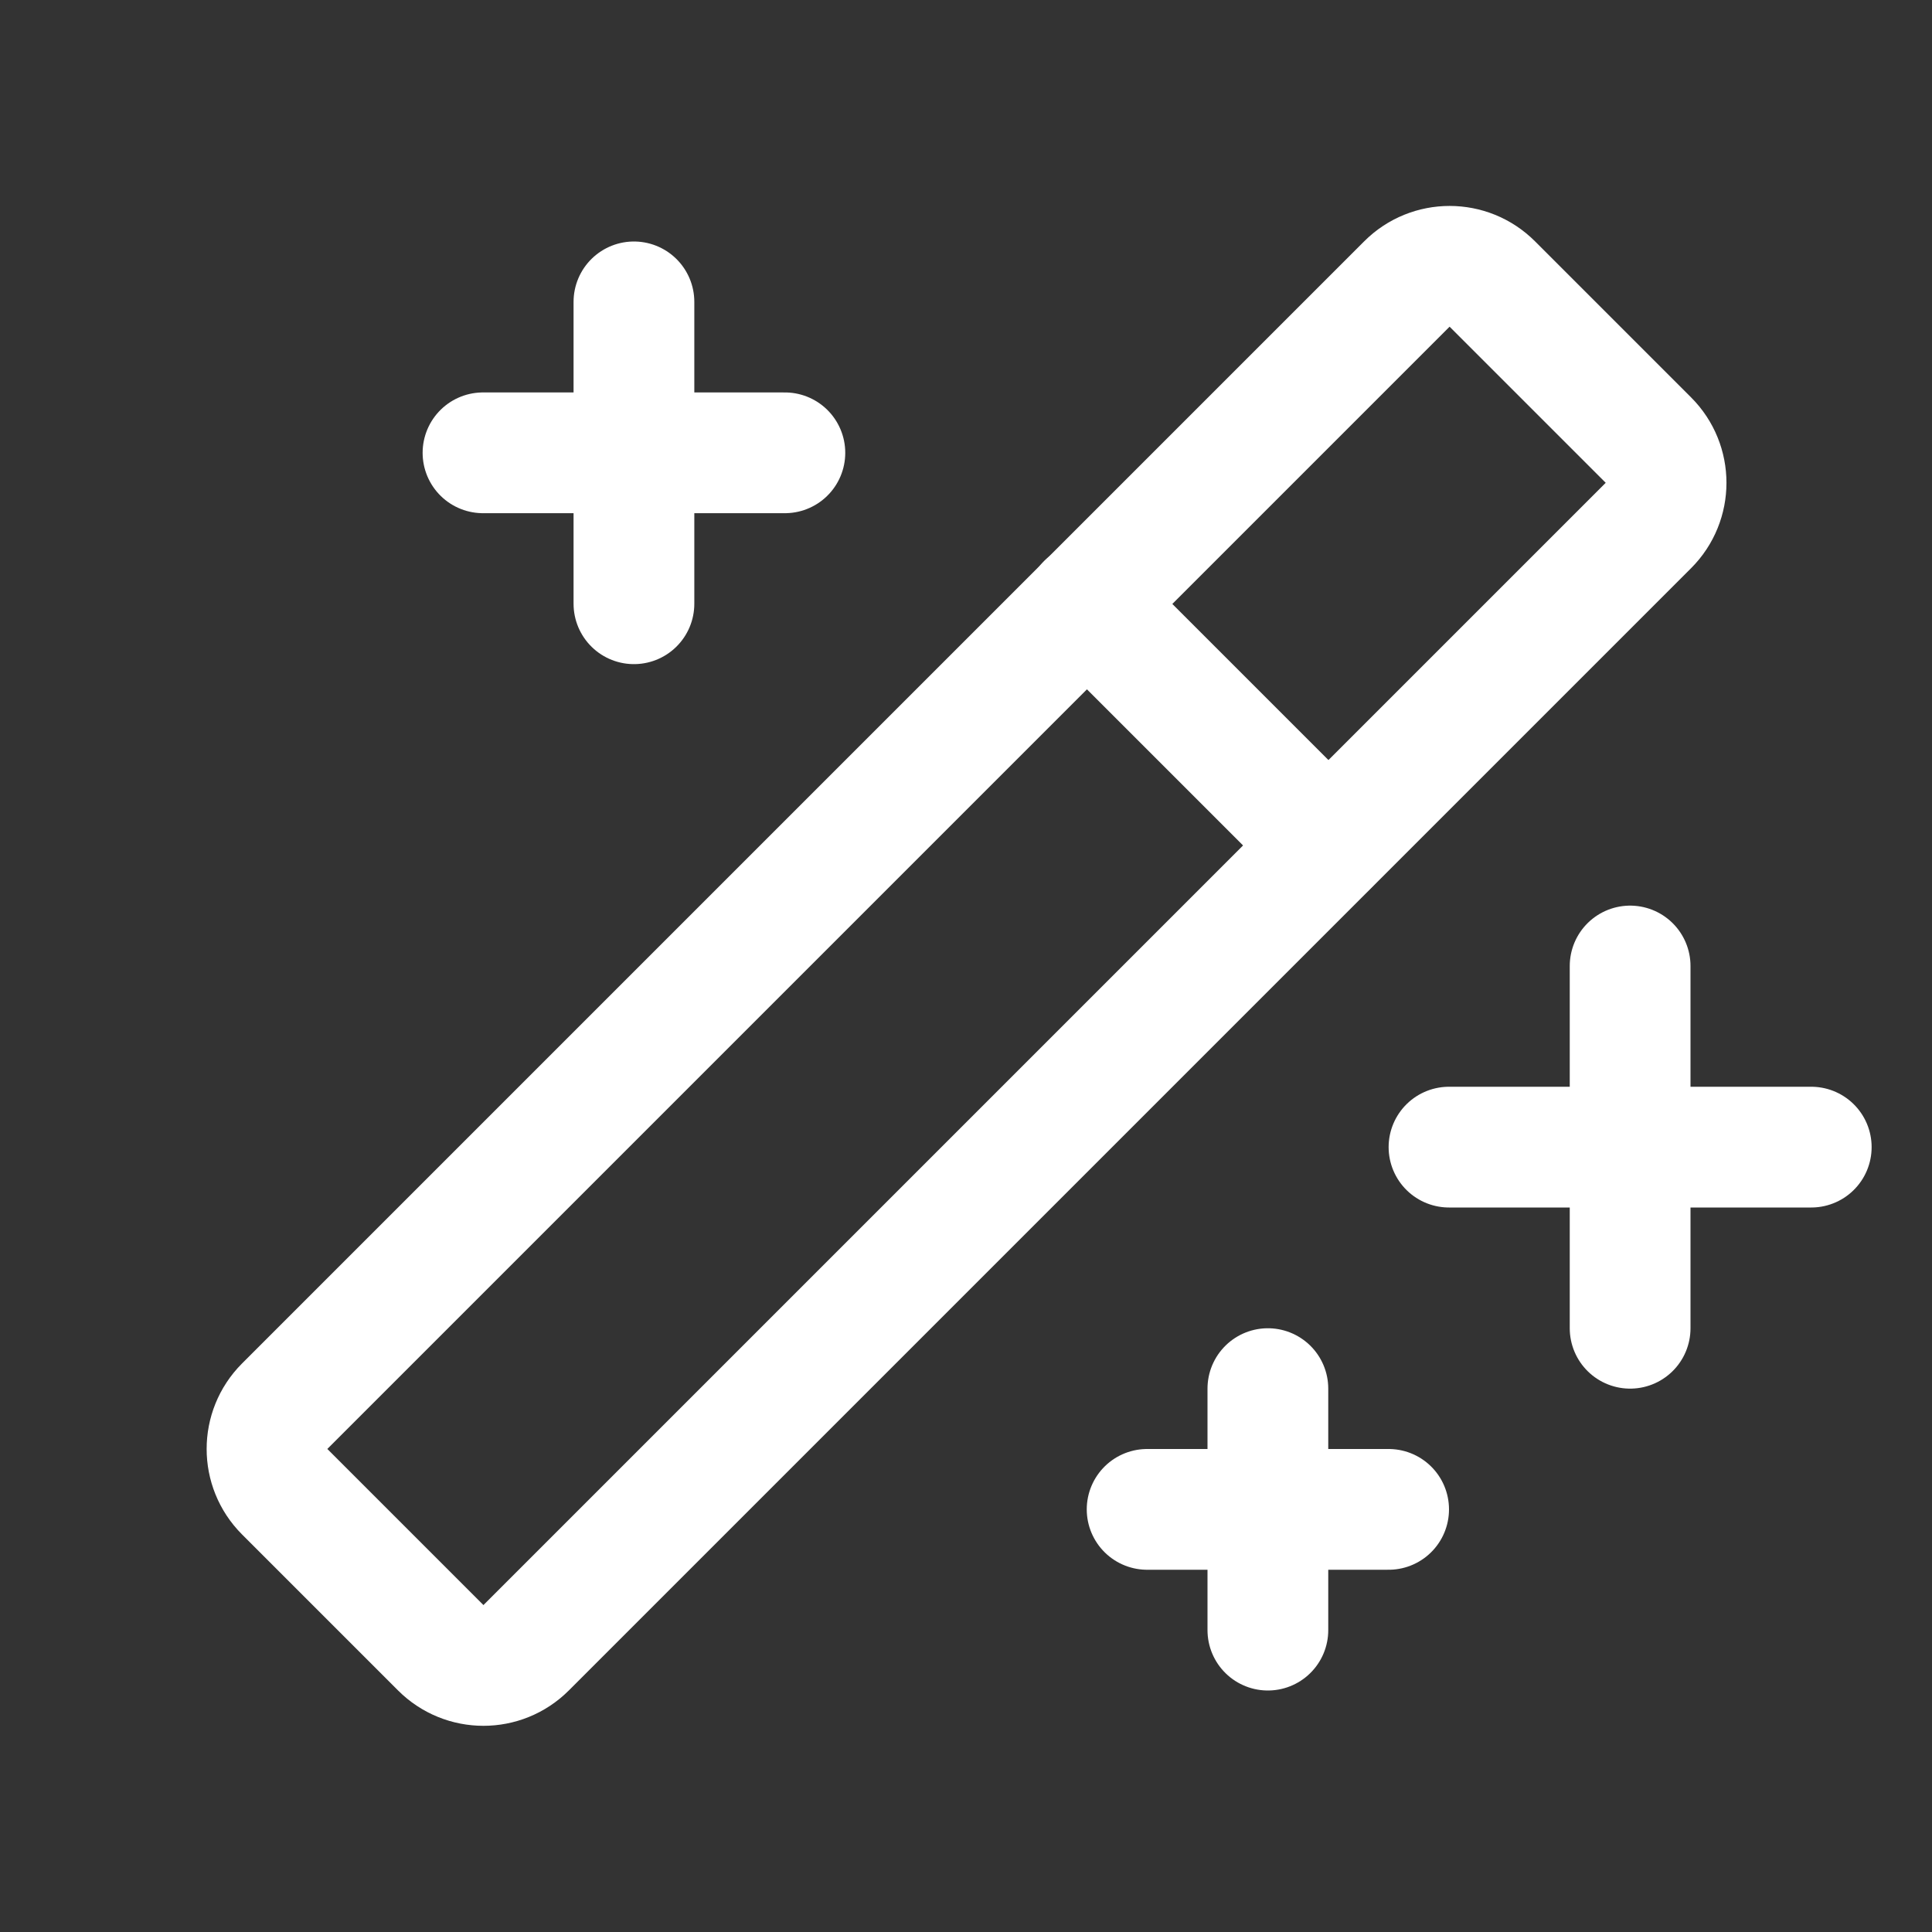
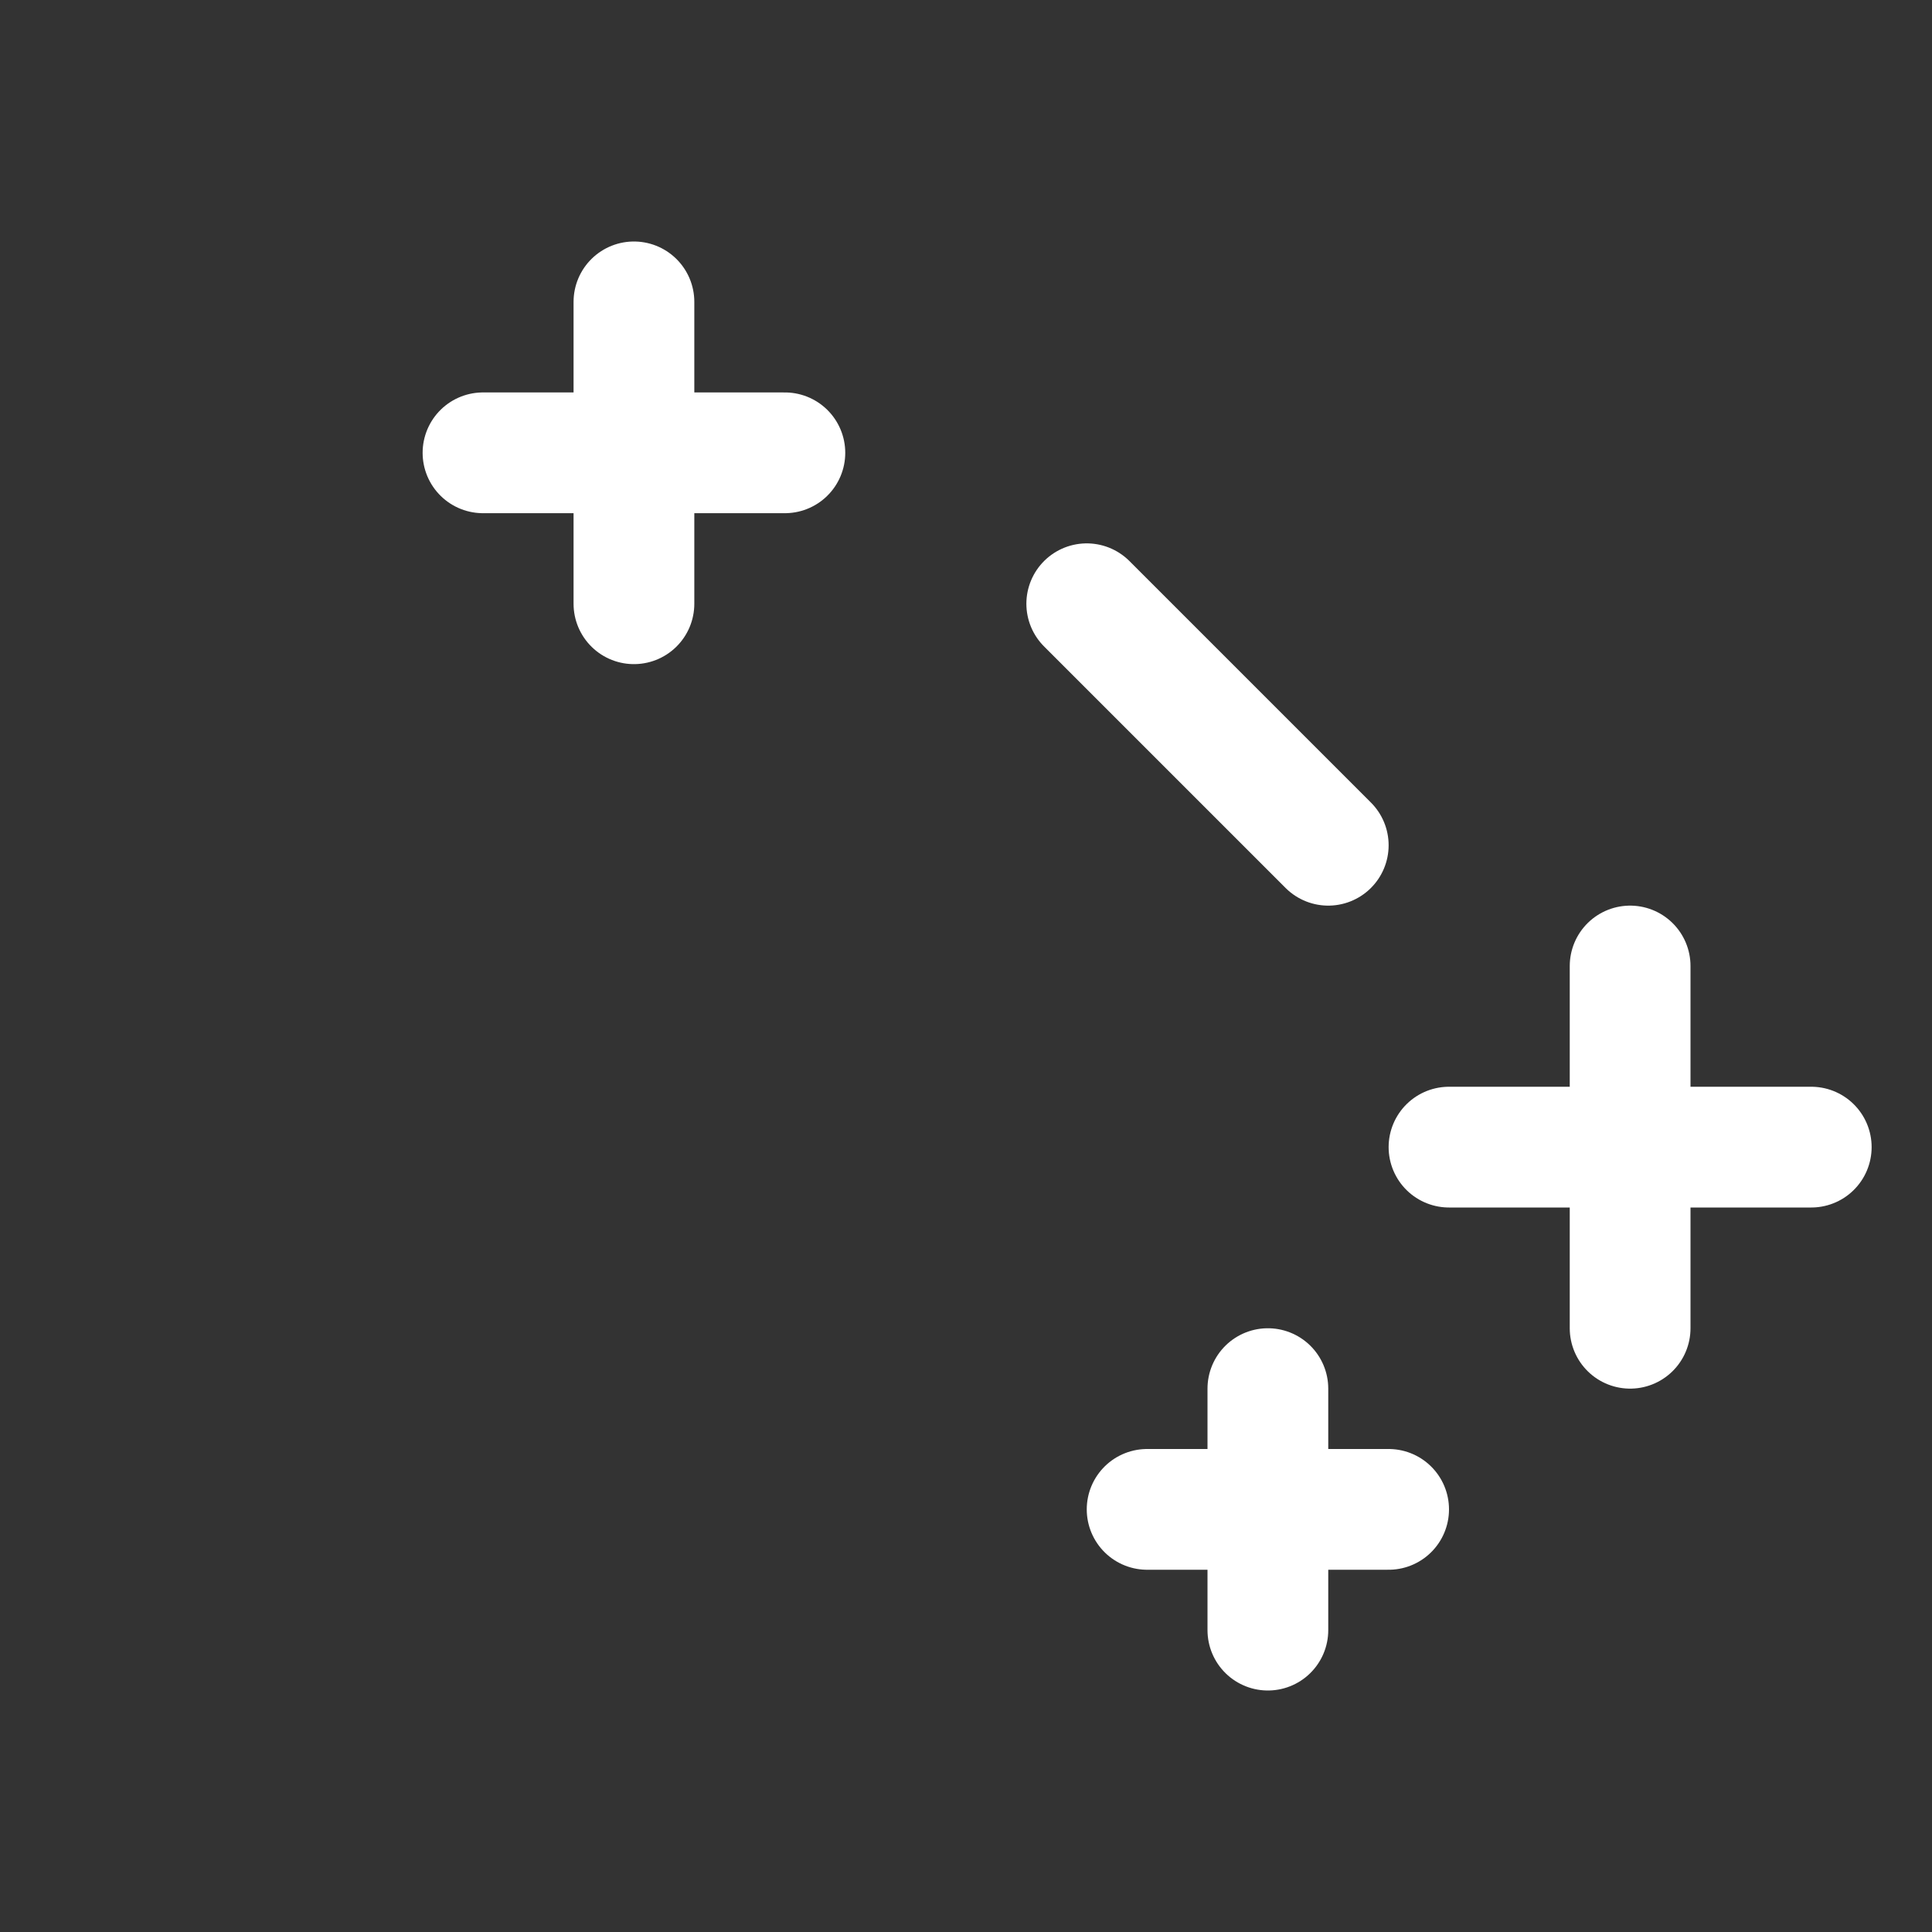
<svg xmlns="http://www.w3.org/2000/svg" width="24" height="24" viewBox="0 0 24 24" fill="none">
  <rect x="0" y="0" width="24" height="24" fill="#333333" stroke="none" />
  <g clip-path="url(#clip0_68_6436)">
    <path d="M20.25 12V16.5" stroke="white" stroke-width="1.5" stroke-linecap="round" stroke-linejoin="round" />
    <path d="M18 14.25H22.5" stroke="white" stroke-width="1.5" stroke-linecap="round" stroke-linejoin="round" />
    <path d="M7.875 3.75V7.5" stroke="white" stroke-width="1.5" stroke-linecap="round" stroke-linejoin="round" />
    <path d="M6 5.625H9.75" stroke="white" stroke-width="1.5" stroke-linecap="round" stroke-linejoin="round" />
    <path d="M15.75 17.25V20.25" stroke="white" stroke-width="1.5" stroke-linecap="round" stroke-linejoin="round" />
    <path d="M14.25 18.75H17.25" stroke="white" stroke-width="1.5" stroke-linecap="round" stroke-linejoin="round" />
-     <path d="M17.477 3.528L3.536 17.469C3.244 17.762 3.244 18.237 3.536 18.53L5.475 20.469C5.768 20.762 6.243 20.762 6.536 20.469L20.477 6.528C20.77 6.235 20.77 5.76 20.477 5.467L18.538 3.528C18.245 3.235 17.77 3.235 17.477 3.528Z" stroke="white" stroke-width="1.5" stroke-linecap="round" stroke-linejoin="round" />
    <path d="M13.5 7.5L16.5 10.5" stroke="white" stroke-width="1.5" stroke-linecap="round" stroke-linejoin="round" />
  </g>
  <defs>
    <clipPath id="clip0_68_6436">
      <rect width="24" height="24" fill="white" />
    </clipPath>
  </defs>
</svg>